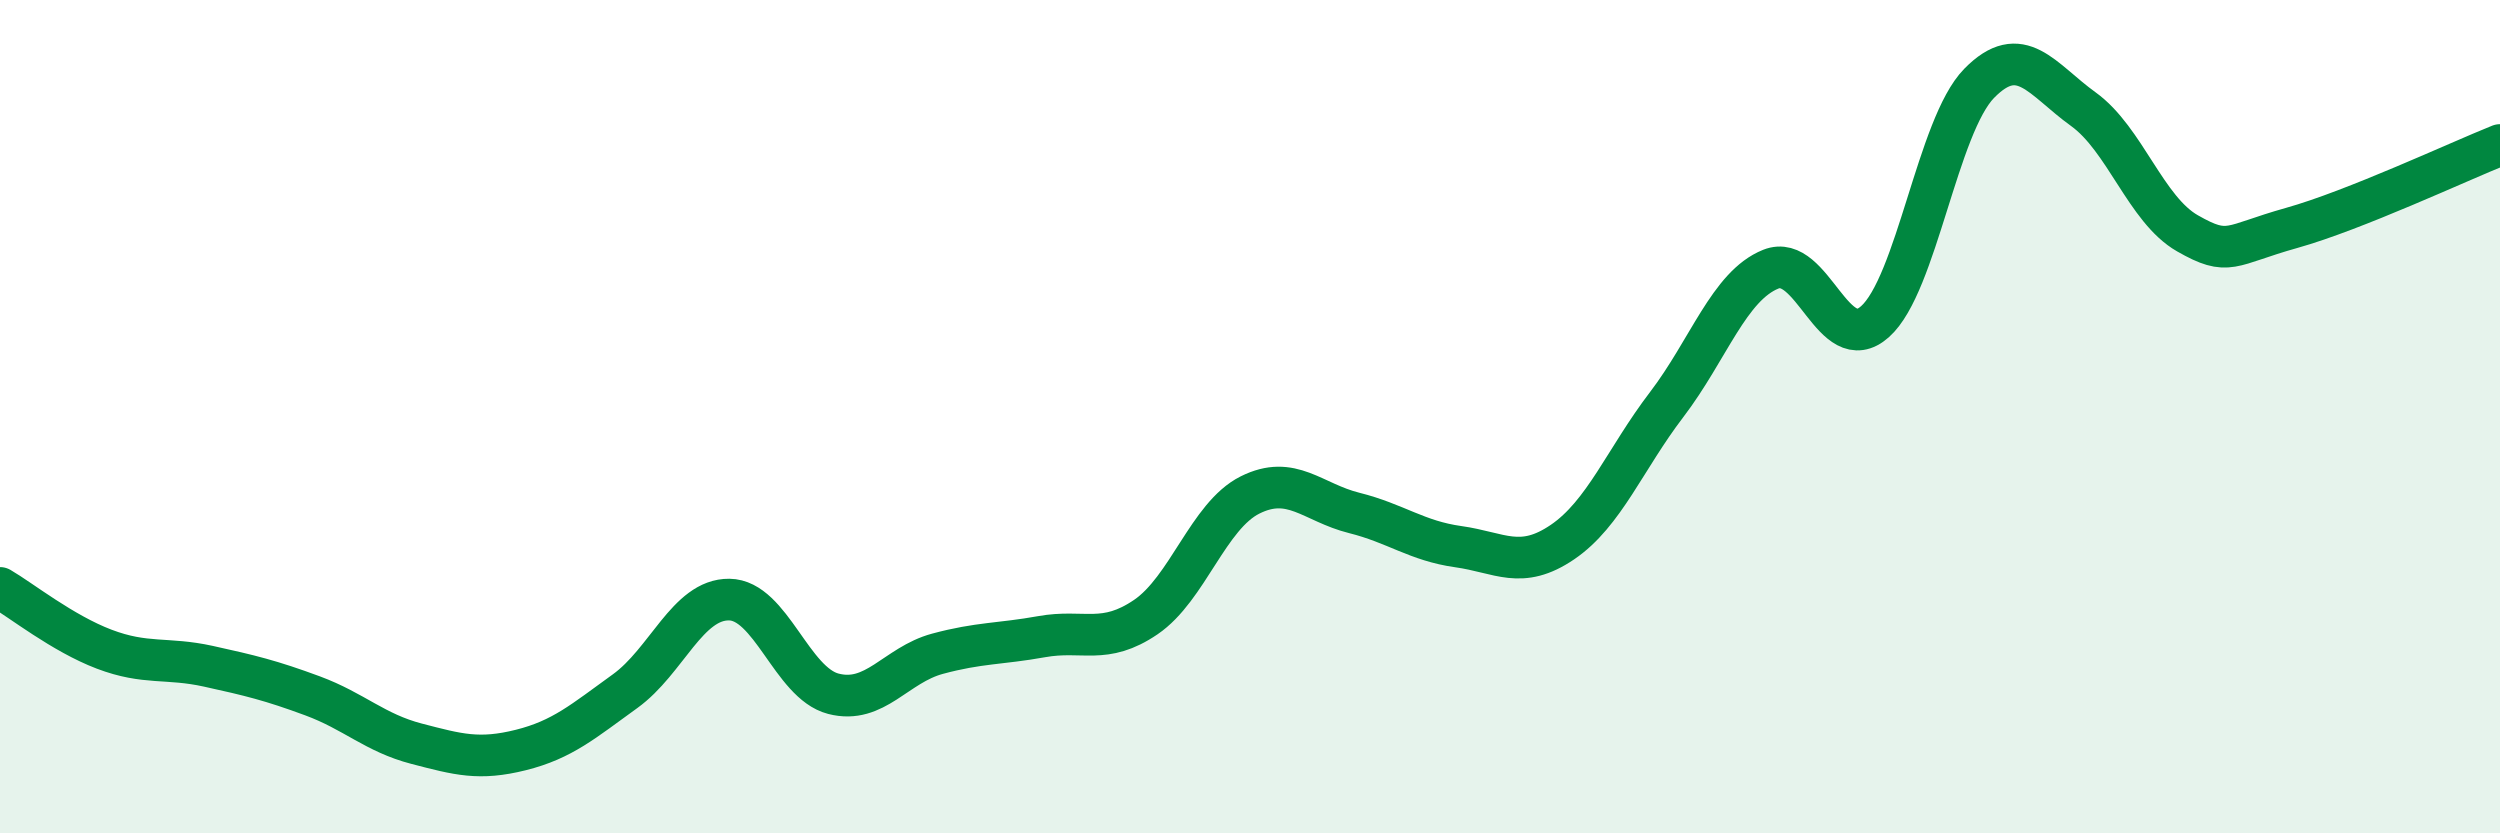
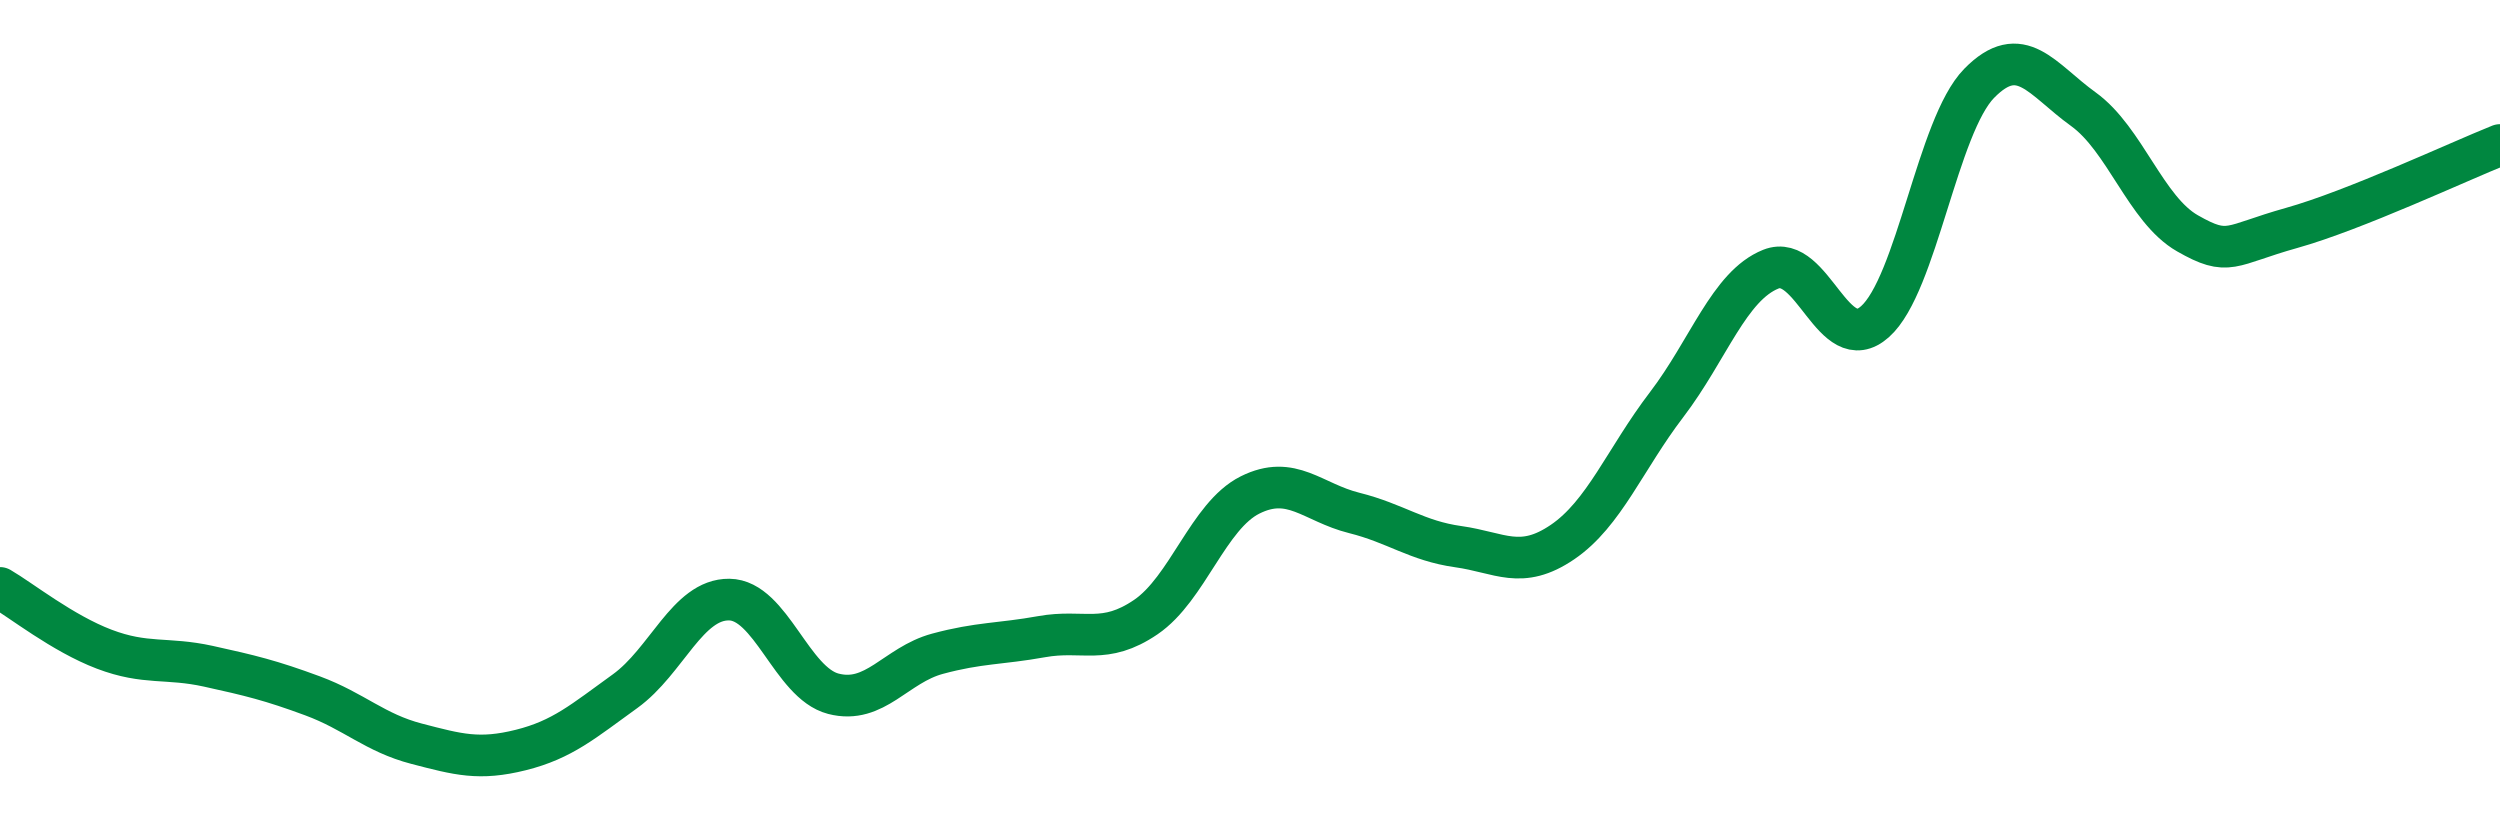
<svg xmlns="http://www.w3.org/2000/svg" width="60" height="20" viewBox="0 0 60 20">
-   <path d="M 0,14.11 C 0.5,14.4 1.5,15.2 2.5,15.58 C 3.5,15.96 4,15.77 5,15.99 C 6,16.21 6.5,16.33 7.5,16.7 C 8.5,17.07 9,17.59 10,17.85 C 11,18.11 11.5,18.25 12.5,18 C 13.5,17.75 14,17.31 15,16.59 C 16,15.87 16.5,14.38 17.5,14.39 C 18.5,14.4 19,16.39 20,16.65 C 21,16.91 21.5,15.96 22.5,15.69 C 23.5,15.42 24,15.46 25,15.28 C 26,15.1 26.5,15.49 27.5,14.81 C 28.5,14.13 29,12.38 30,11.88 C 31,11.38 31.5,12.06 32.5,12.31 C 33.5,12.56 34,12.98 35,13.12 C 36,13.26 36.5,13.69 37.5,13.01 C 38.5,12.33 39,11.02 40,9.71 C 41,8.4 41.5,6.86 42.5,6.46 C 43.5,6.06 44,8.61 45,7.72 C 46,6.83 46.5,3.02 47.5,2 C 48.5,0.98 49,1.9 50,2.62 C 51,3.34 51.5,5.03 52.5,5.6 C 53.5,6.17 53.5,5.89 55,5.47 C 56.5,5.05 59,3.88 60,3.48L60 20L0 20Z" fill="#008740" opacity="0.1" stroke-linecap="round" stroke-linejoin="round" />
  <path d="M 0,14.11 C 0.5,14.4 1.5,15.2 2.5,15.58 C 3.5,15.96 4,15.77 5,15.99 C 6,16.21 6.5,16.33 7.5,16.7 C 8.5,17.07 9,17.59 10,17.85 C 11,18.11 11.5,18.25 12.5,18 C 13.5,17.75 14,17.31 15,16.59 C 16,15.87 16.5,14.38 17.5,14.39 C 18.5,14.4 19,16.39 20,16.65 C 21,16.91 21.5,15.96 22.5,15.69 C 23.5,15.42 24,15.46 25,15.28 C 26,15.1 26.5,15.49 27.5,14.81 C 28.5,14.13 29,12.38 30,11.88 C 31,11.38 31.5,12.06 32.5,12.31 C 33.5,12.56 34,12.98 35,13.12 C 36,13.26 36.5,13.69 37.5,13.01 C 38.5,12.33 39,11.02 40,9.71 C 41,8.4 41.5,6.86 42.5,6.46 C 43.5,6.06 44,8.61 45,7.72 C 46,6.83 46.5,3.02 47.5,2 C 48.5,0.98 49,1.9 50,2.62 C 51,3.34 51.5,5.03 52.5,5.6 C 53.5,6.17 53.5,5.89 55,5.47 C 56.5,5.05 59,3.88 60,3.48" stroke="#008740" stroke-width="1" fill="none" stroke-linecap="round" stroke-linejoin="round" />
</svg>